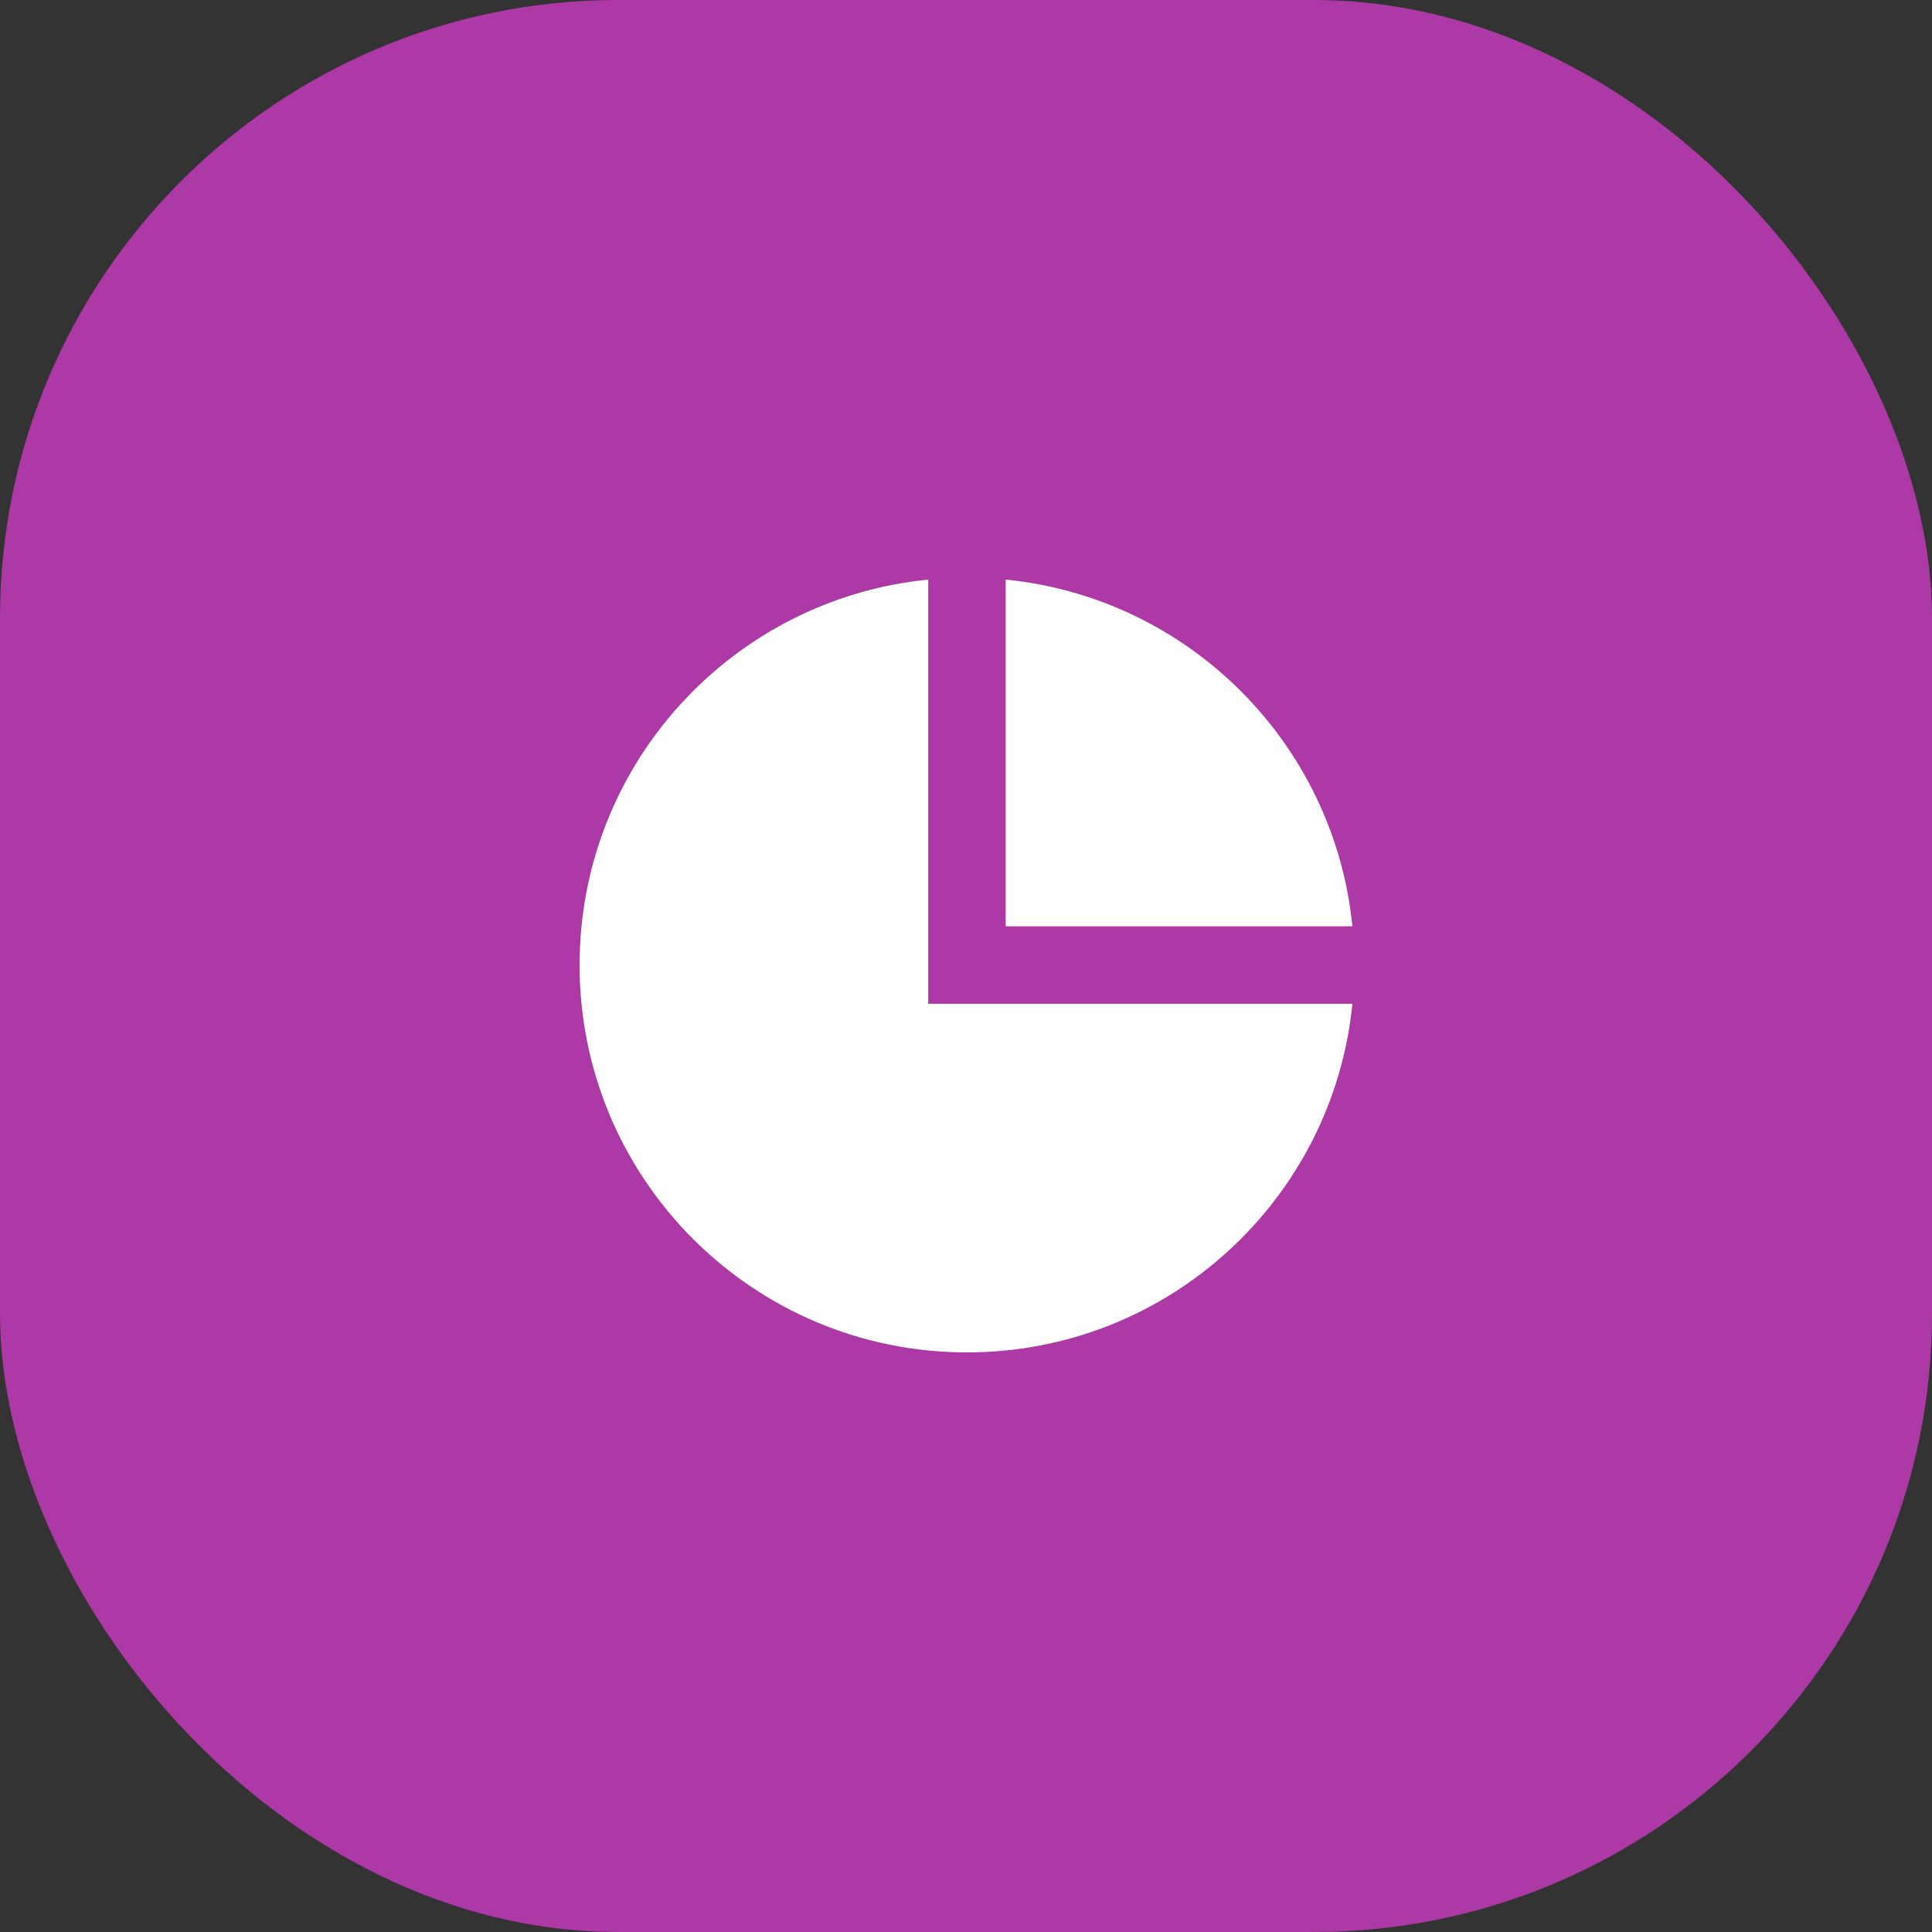
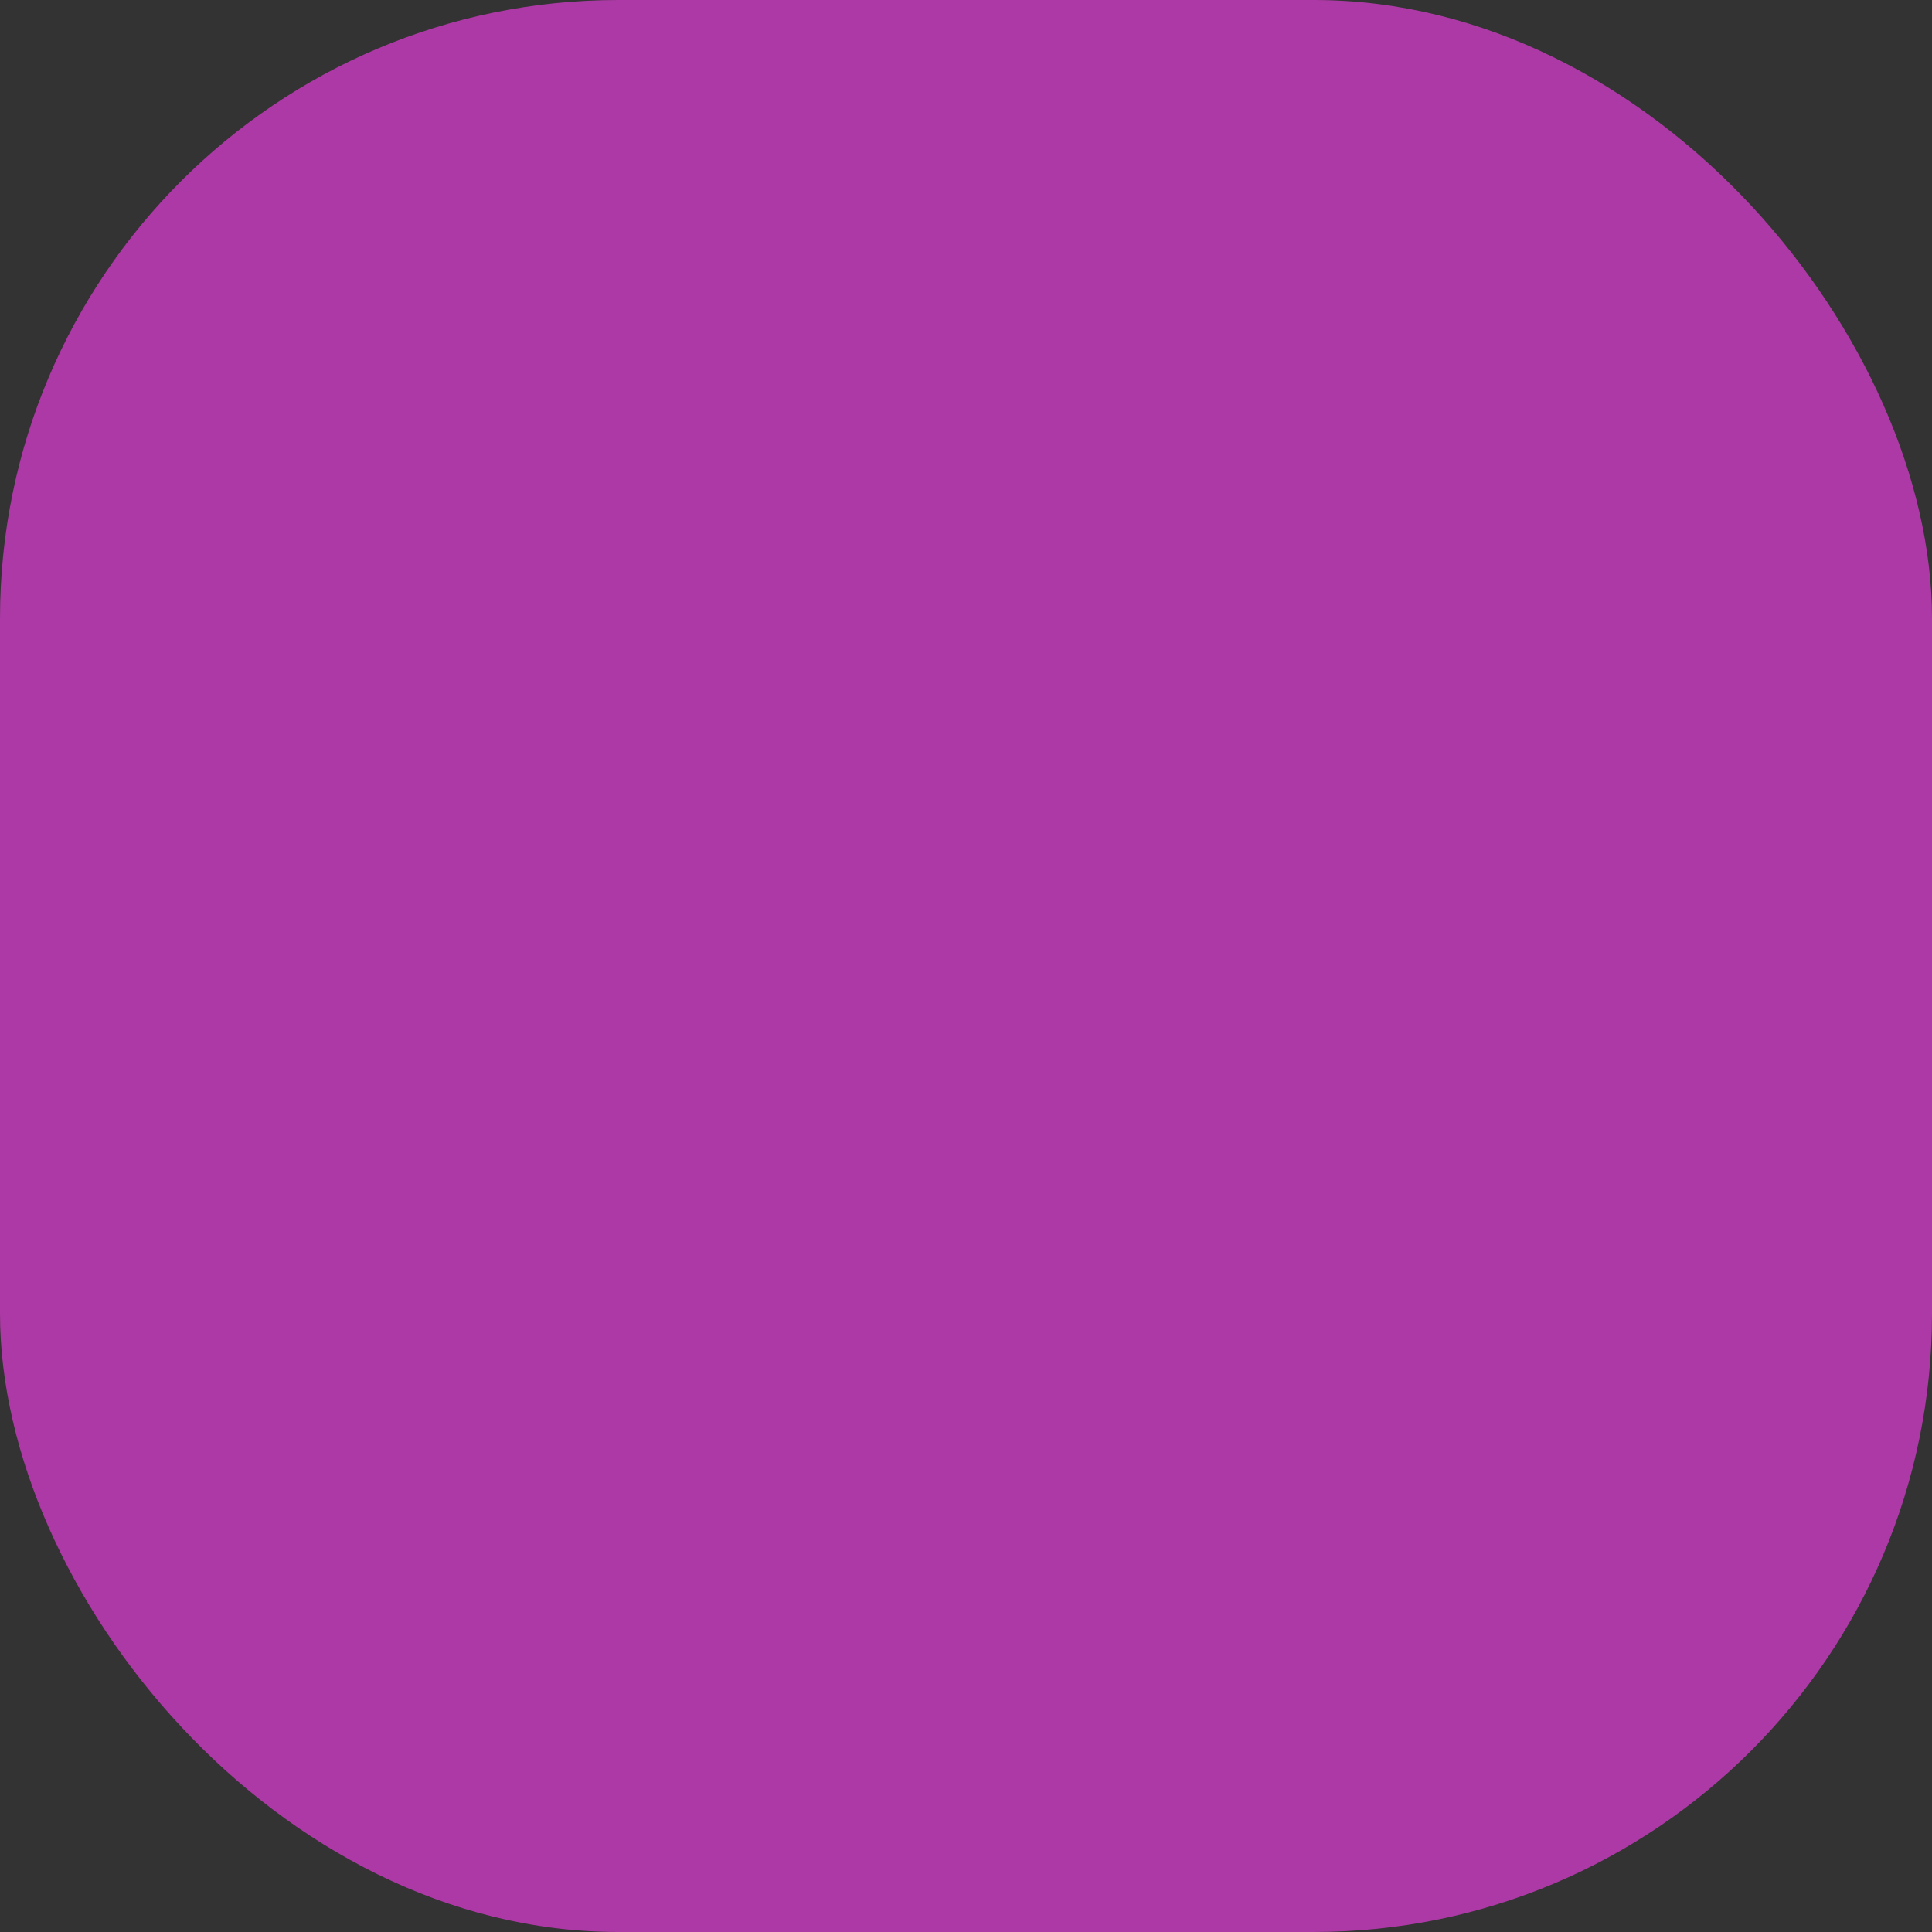
<svg xmlns="http://www.w3.org/2000/svg" fill="none" height="100%" overflow="visible" preserveAspectRatio="none" style="display: block;" viewBox="0 0 50 50" width="100%">
  <rect x="0" y="0" width="50" height="50" fill="#333333" stroke="none" />
  <g id="Icon">
    <rect fill="#AC39A5" height="50" id="Base" rx="16" width="50" />
-     <path d="M24.022 15V25.978H35C34.497 31.044 30.223 35 25.025 35C19.488 35 15 30.512 15 24.975C15 19.777 18.956 15.503 24.022 15ZM26.027 15C30.763 15.47 34.53 19.237 35 23.973H26.027V15Z" fill="white" id="Vector" />
  </g>
</svg>